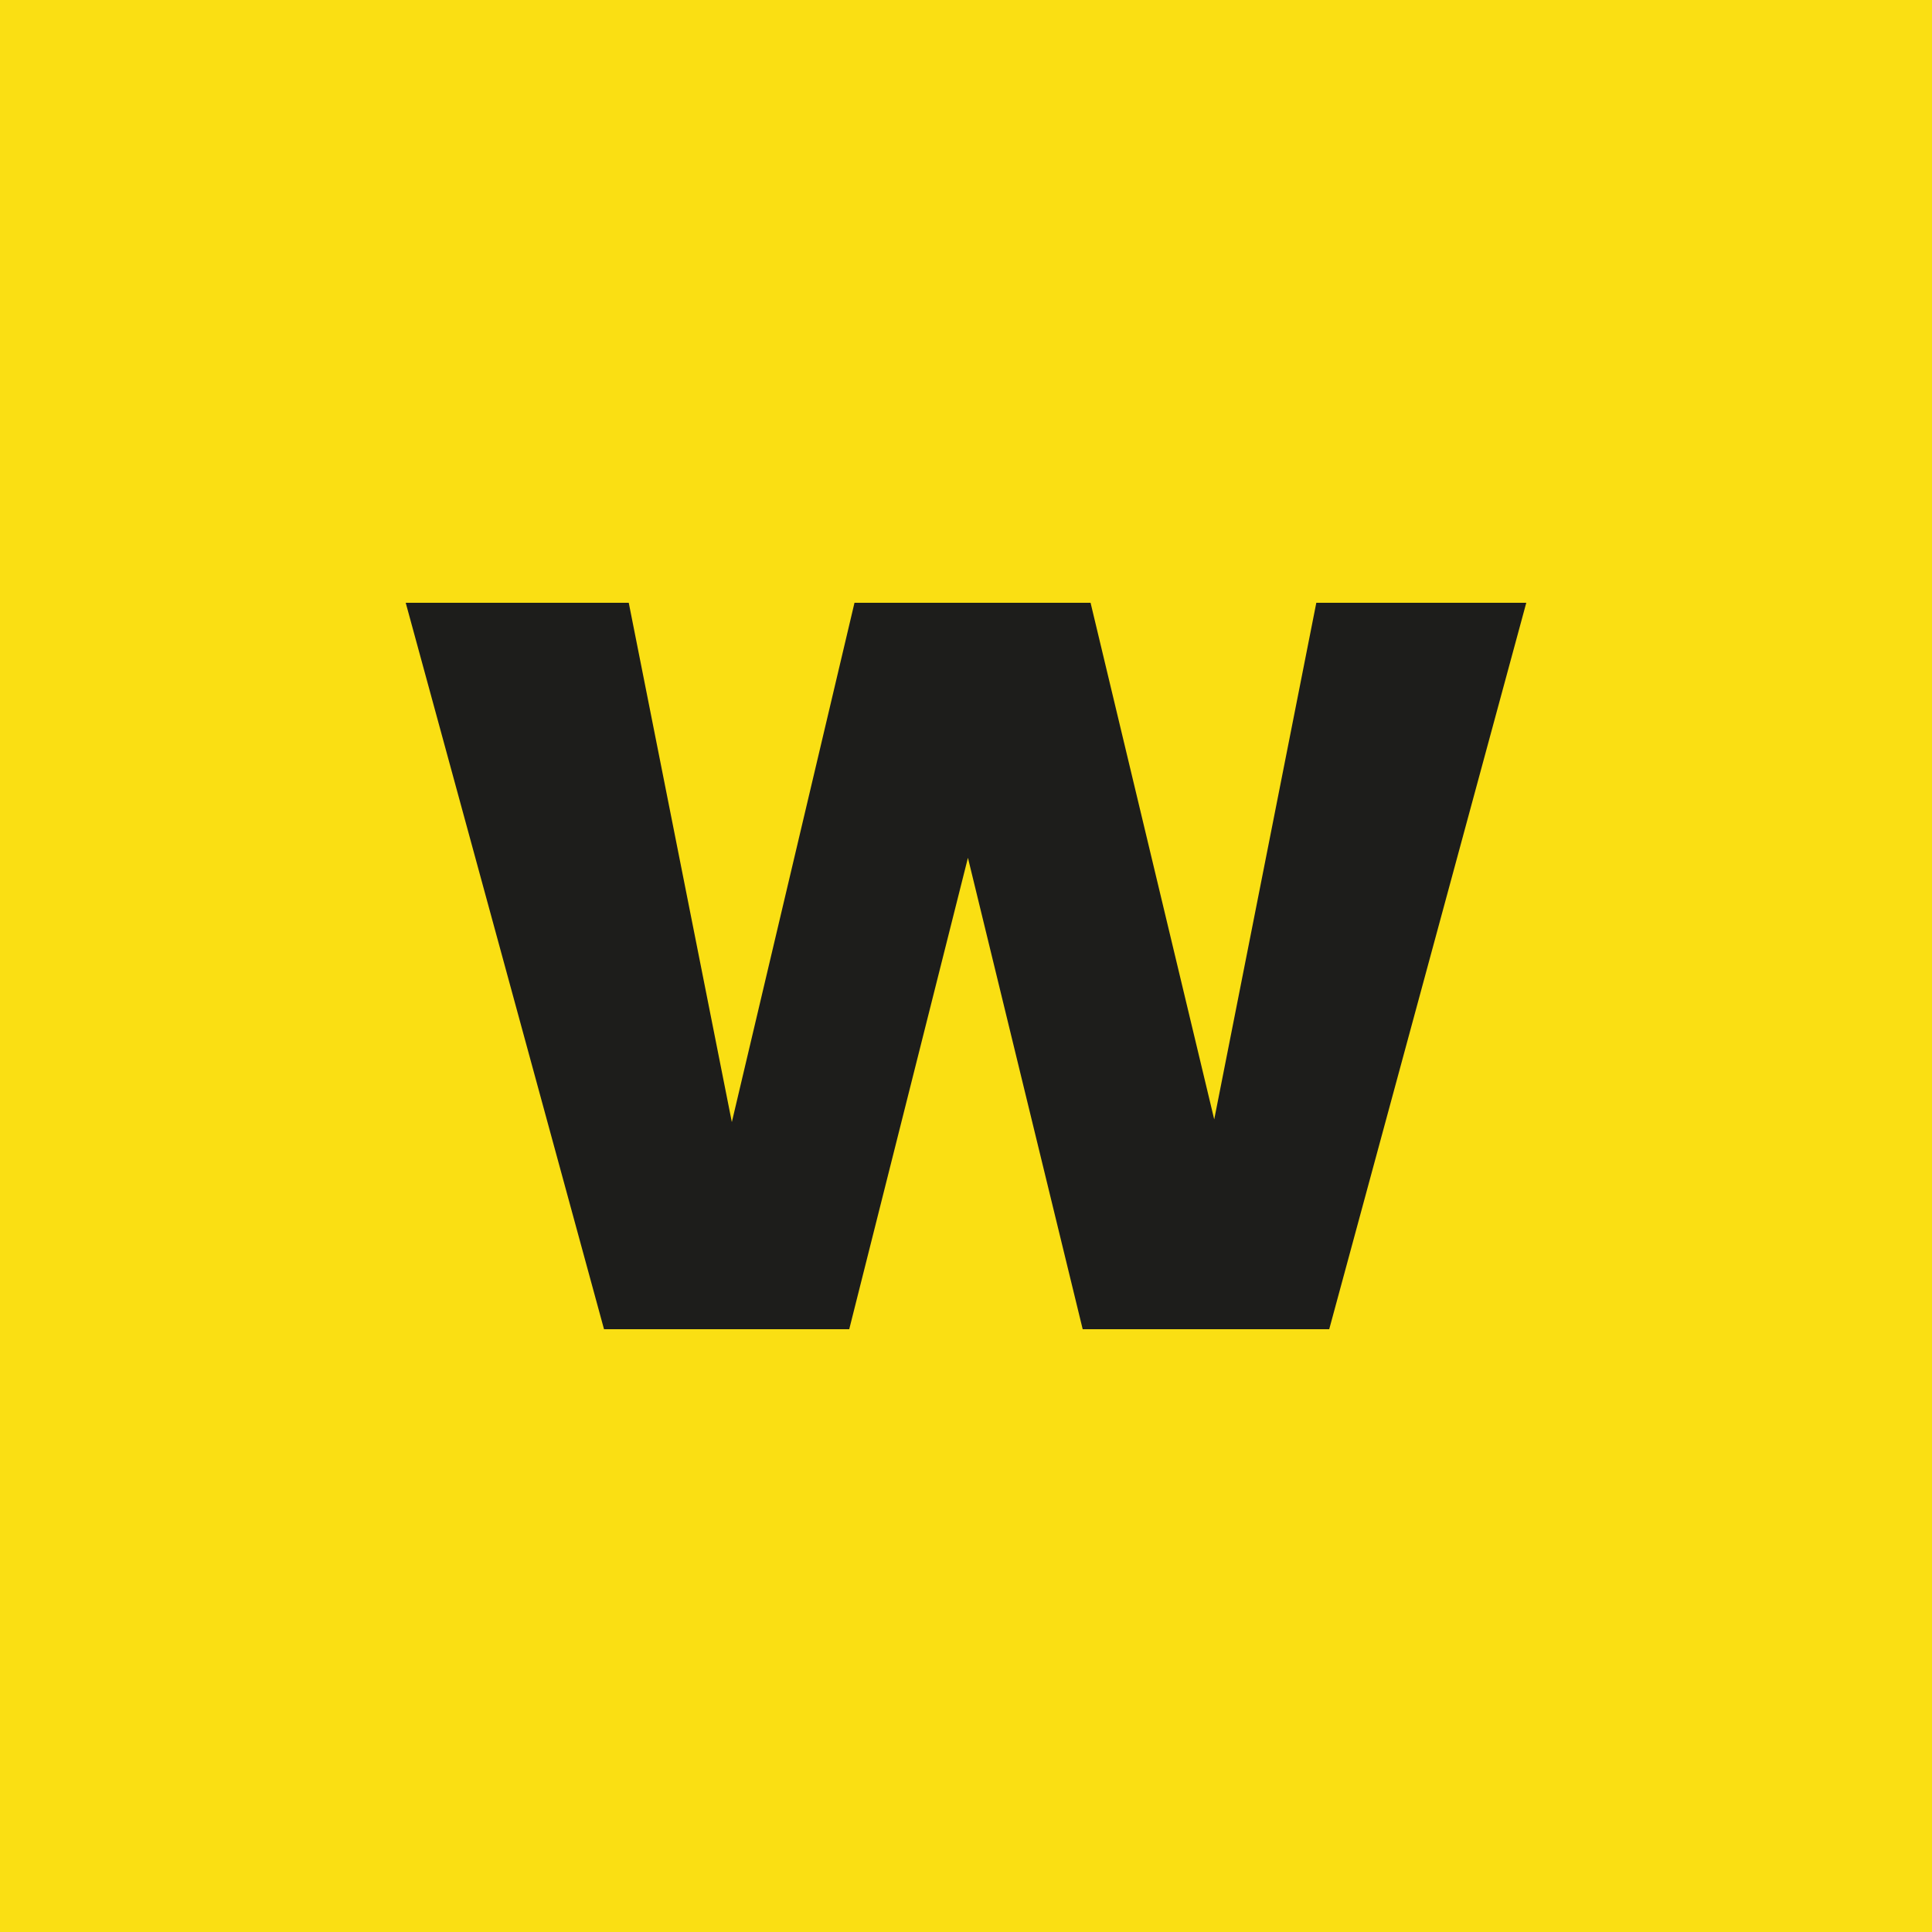
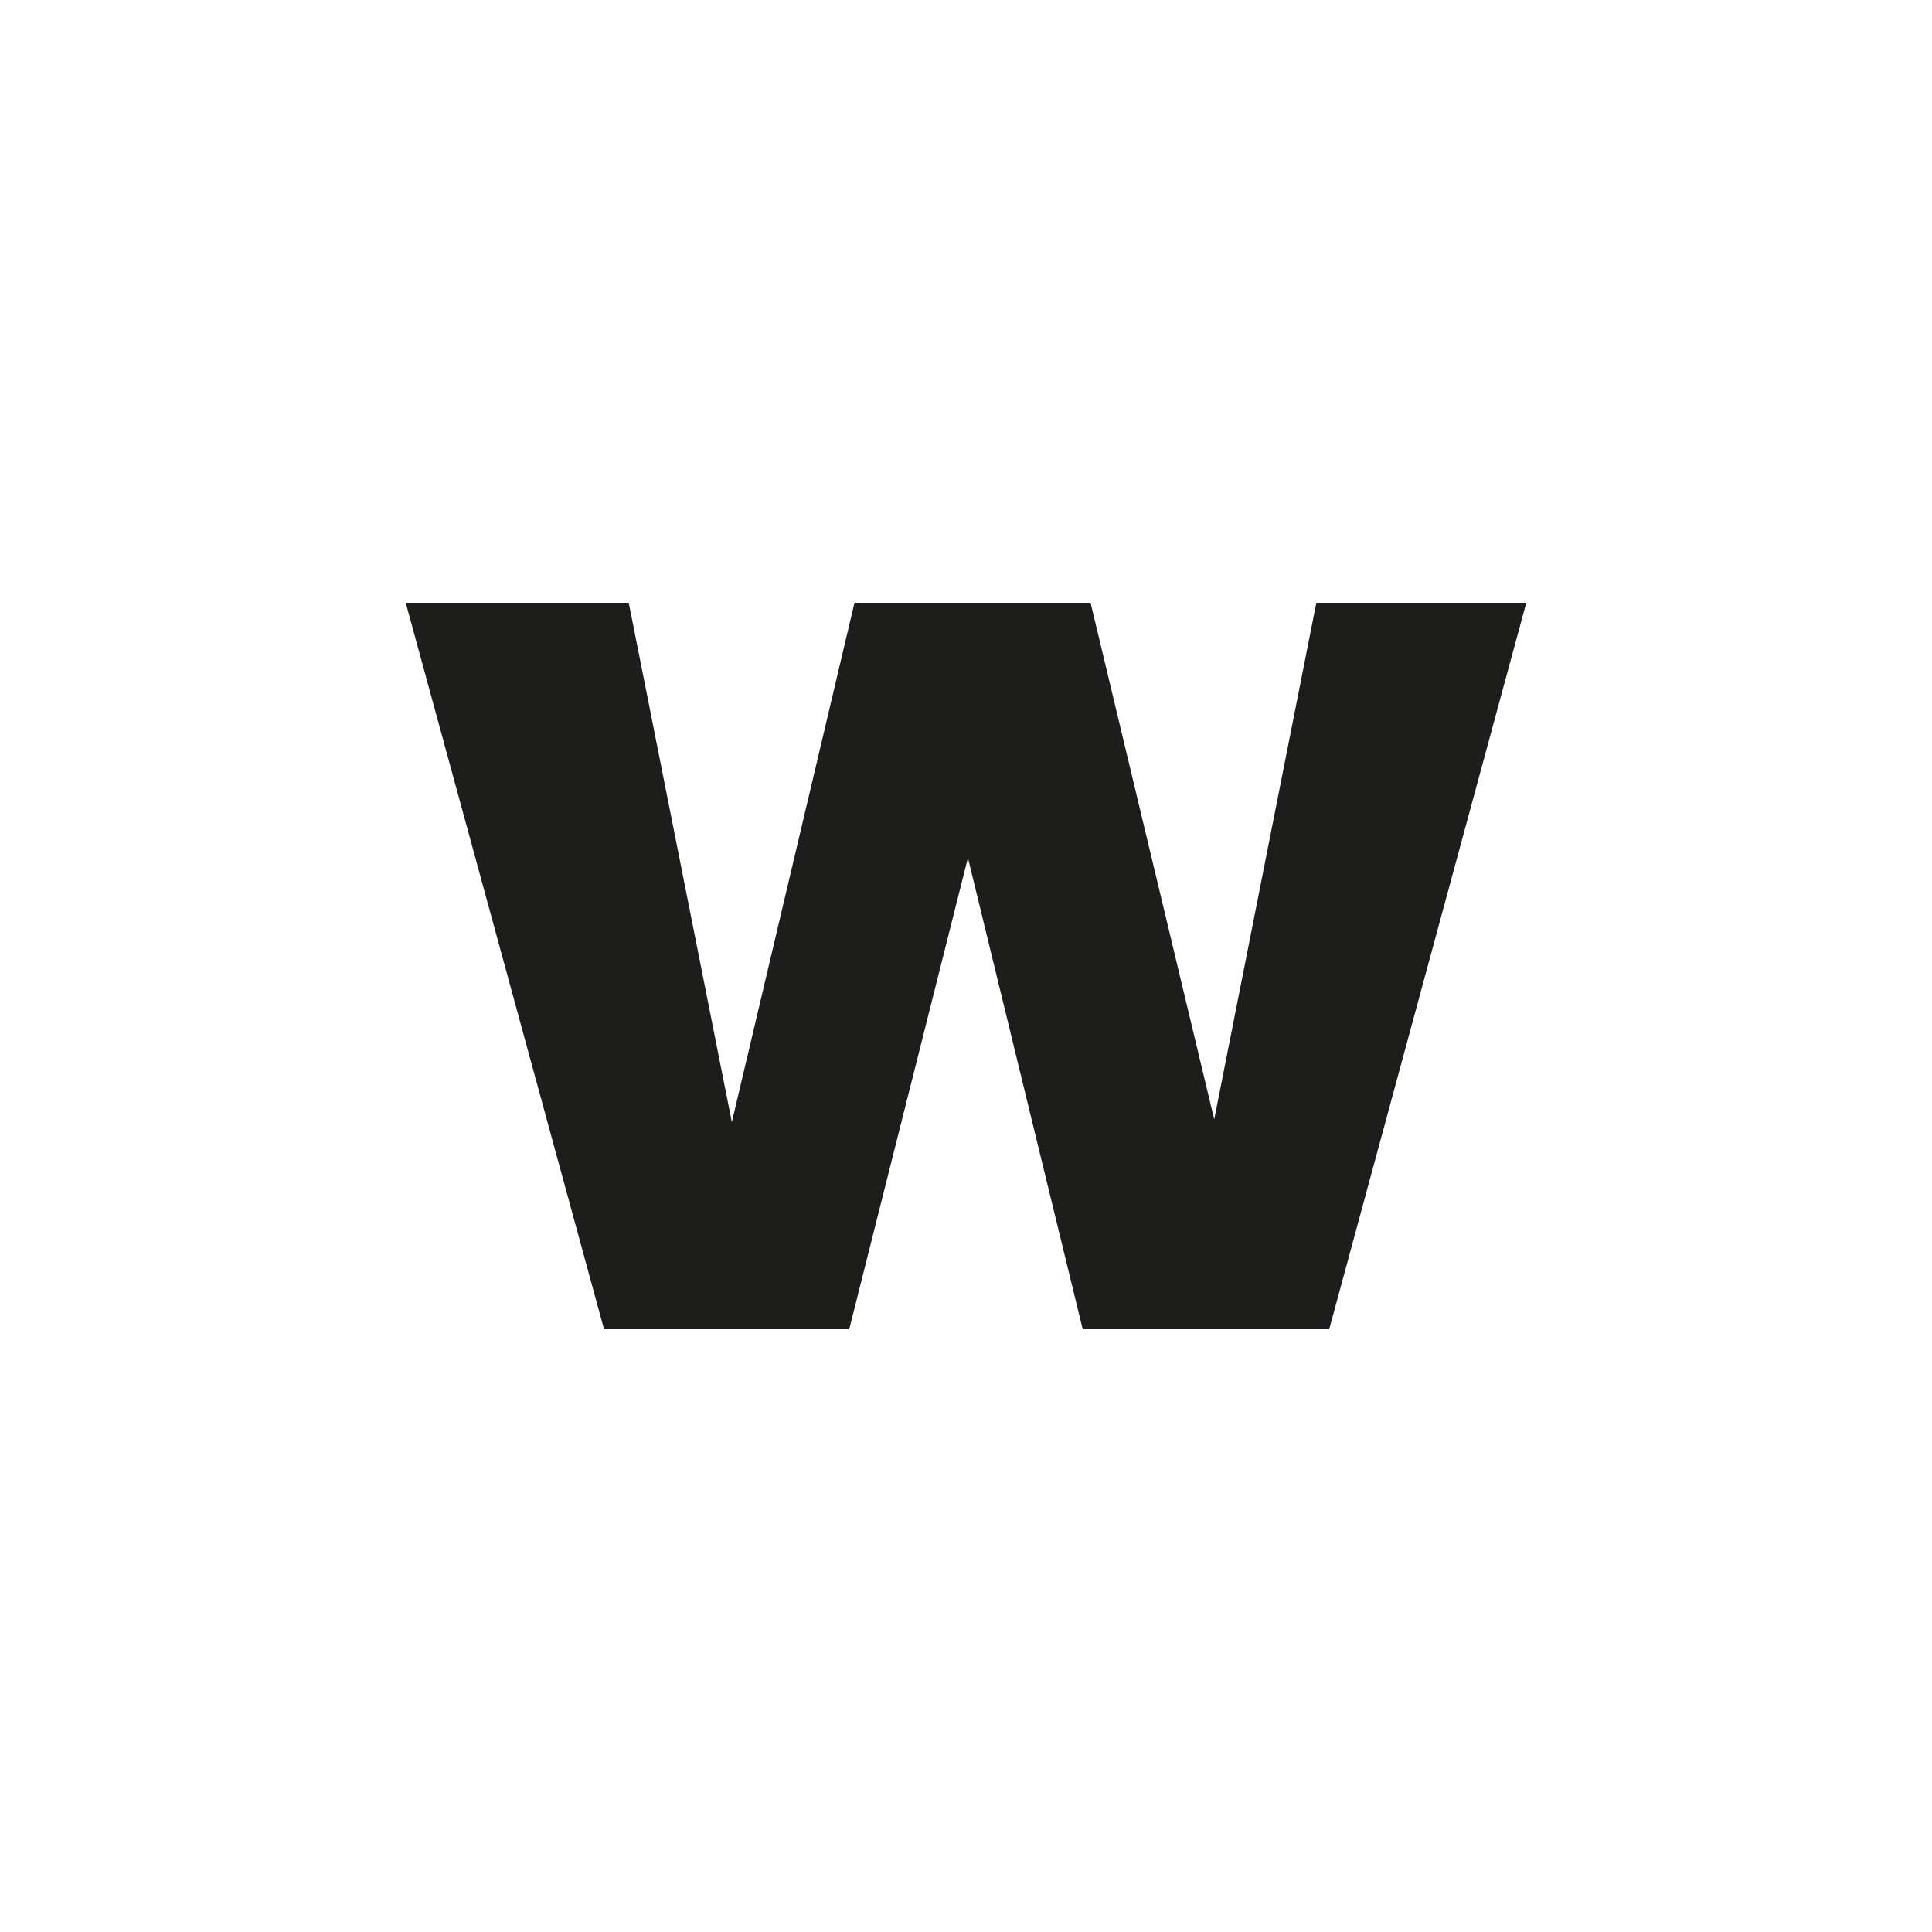
<svg xmlns="http://www.w3.org/2000/svg" viewBox="0 0 250 250">
  <defs>
    <style>.cls-1{fill:#fadf13;}.cls-2{fill:#1d1d1b;}</style>
  </defs>
  <g id="Layer_2" data-name="Layer 2">
    <g id="Layer_1-2" data-name="Layer 1">
-       <rect class="cls-1" width="250" height="250" />
      <path class="cls-2" d="M52.5,78H81.36L94.7,145.2,110.57,78h30.55l16,66.85L170.33,78H197.5L172,172h-31.9L125.25,111,109.89,172H78.16Z" />
    </g>
  </g>
</svg>